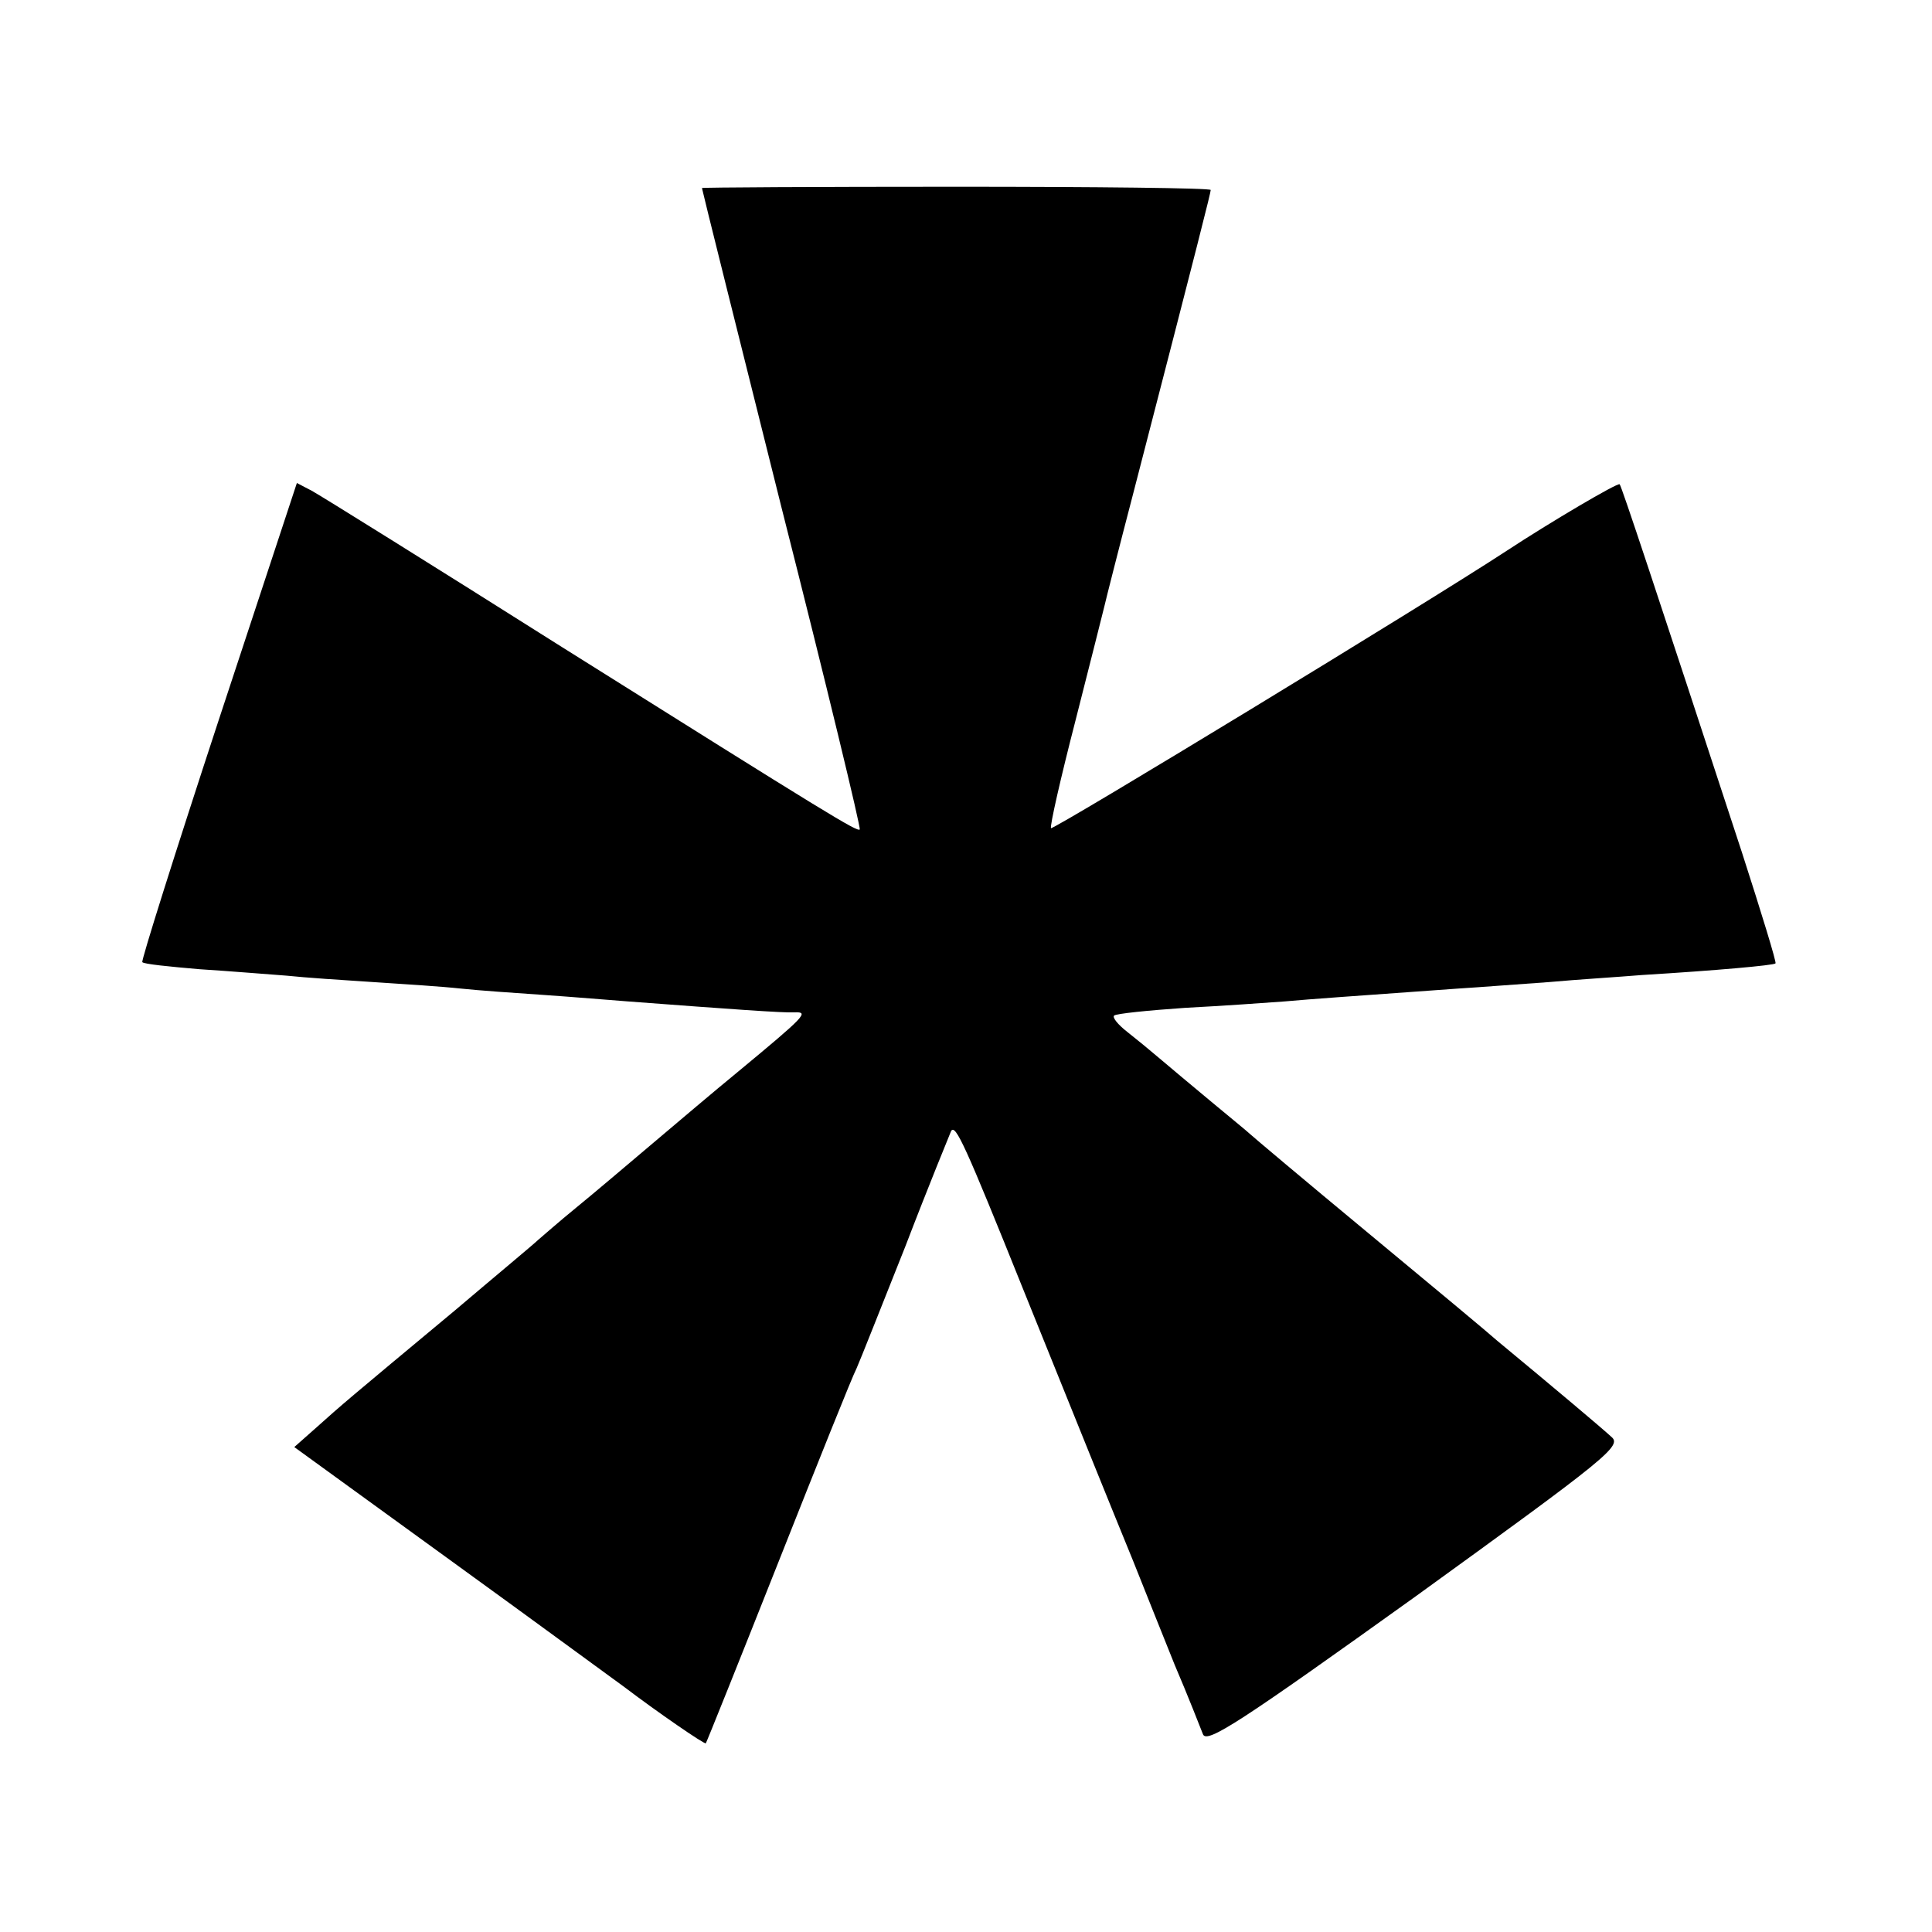
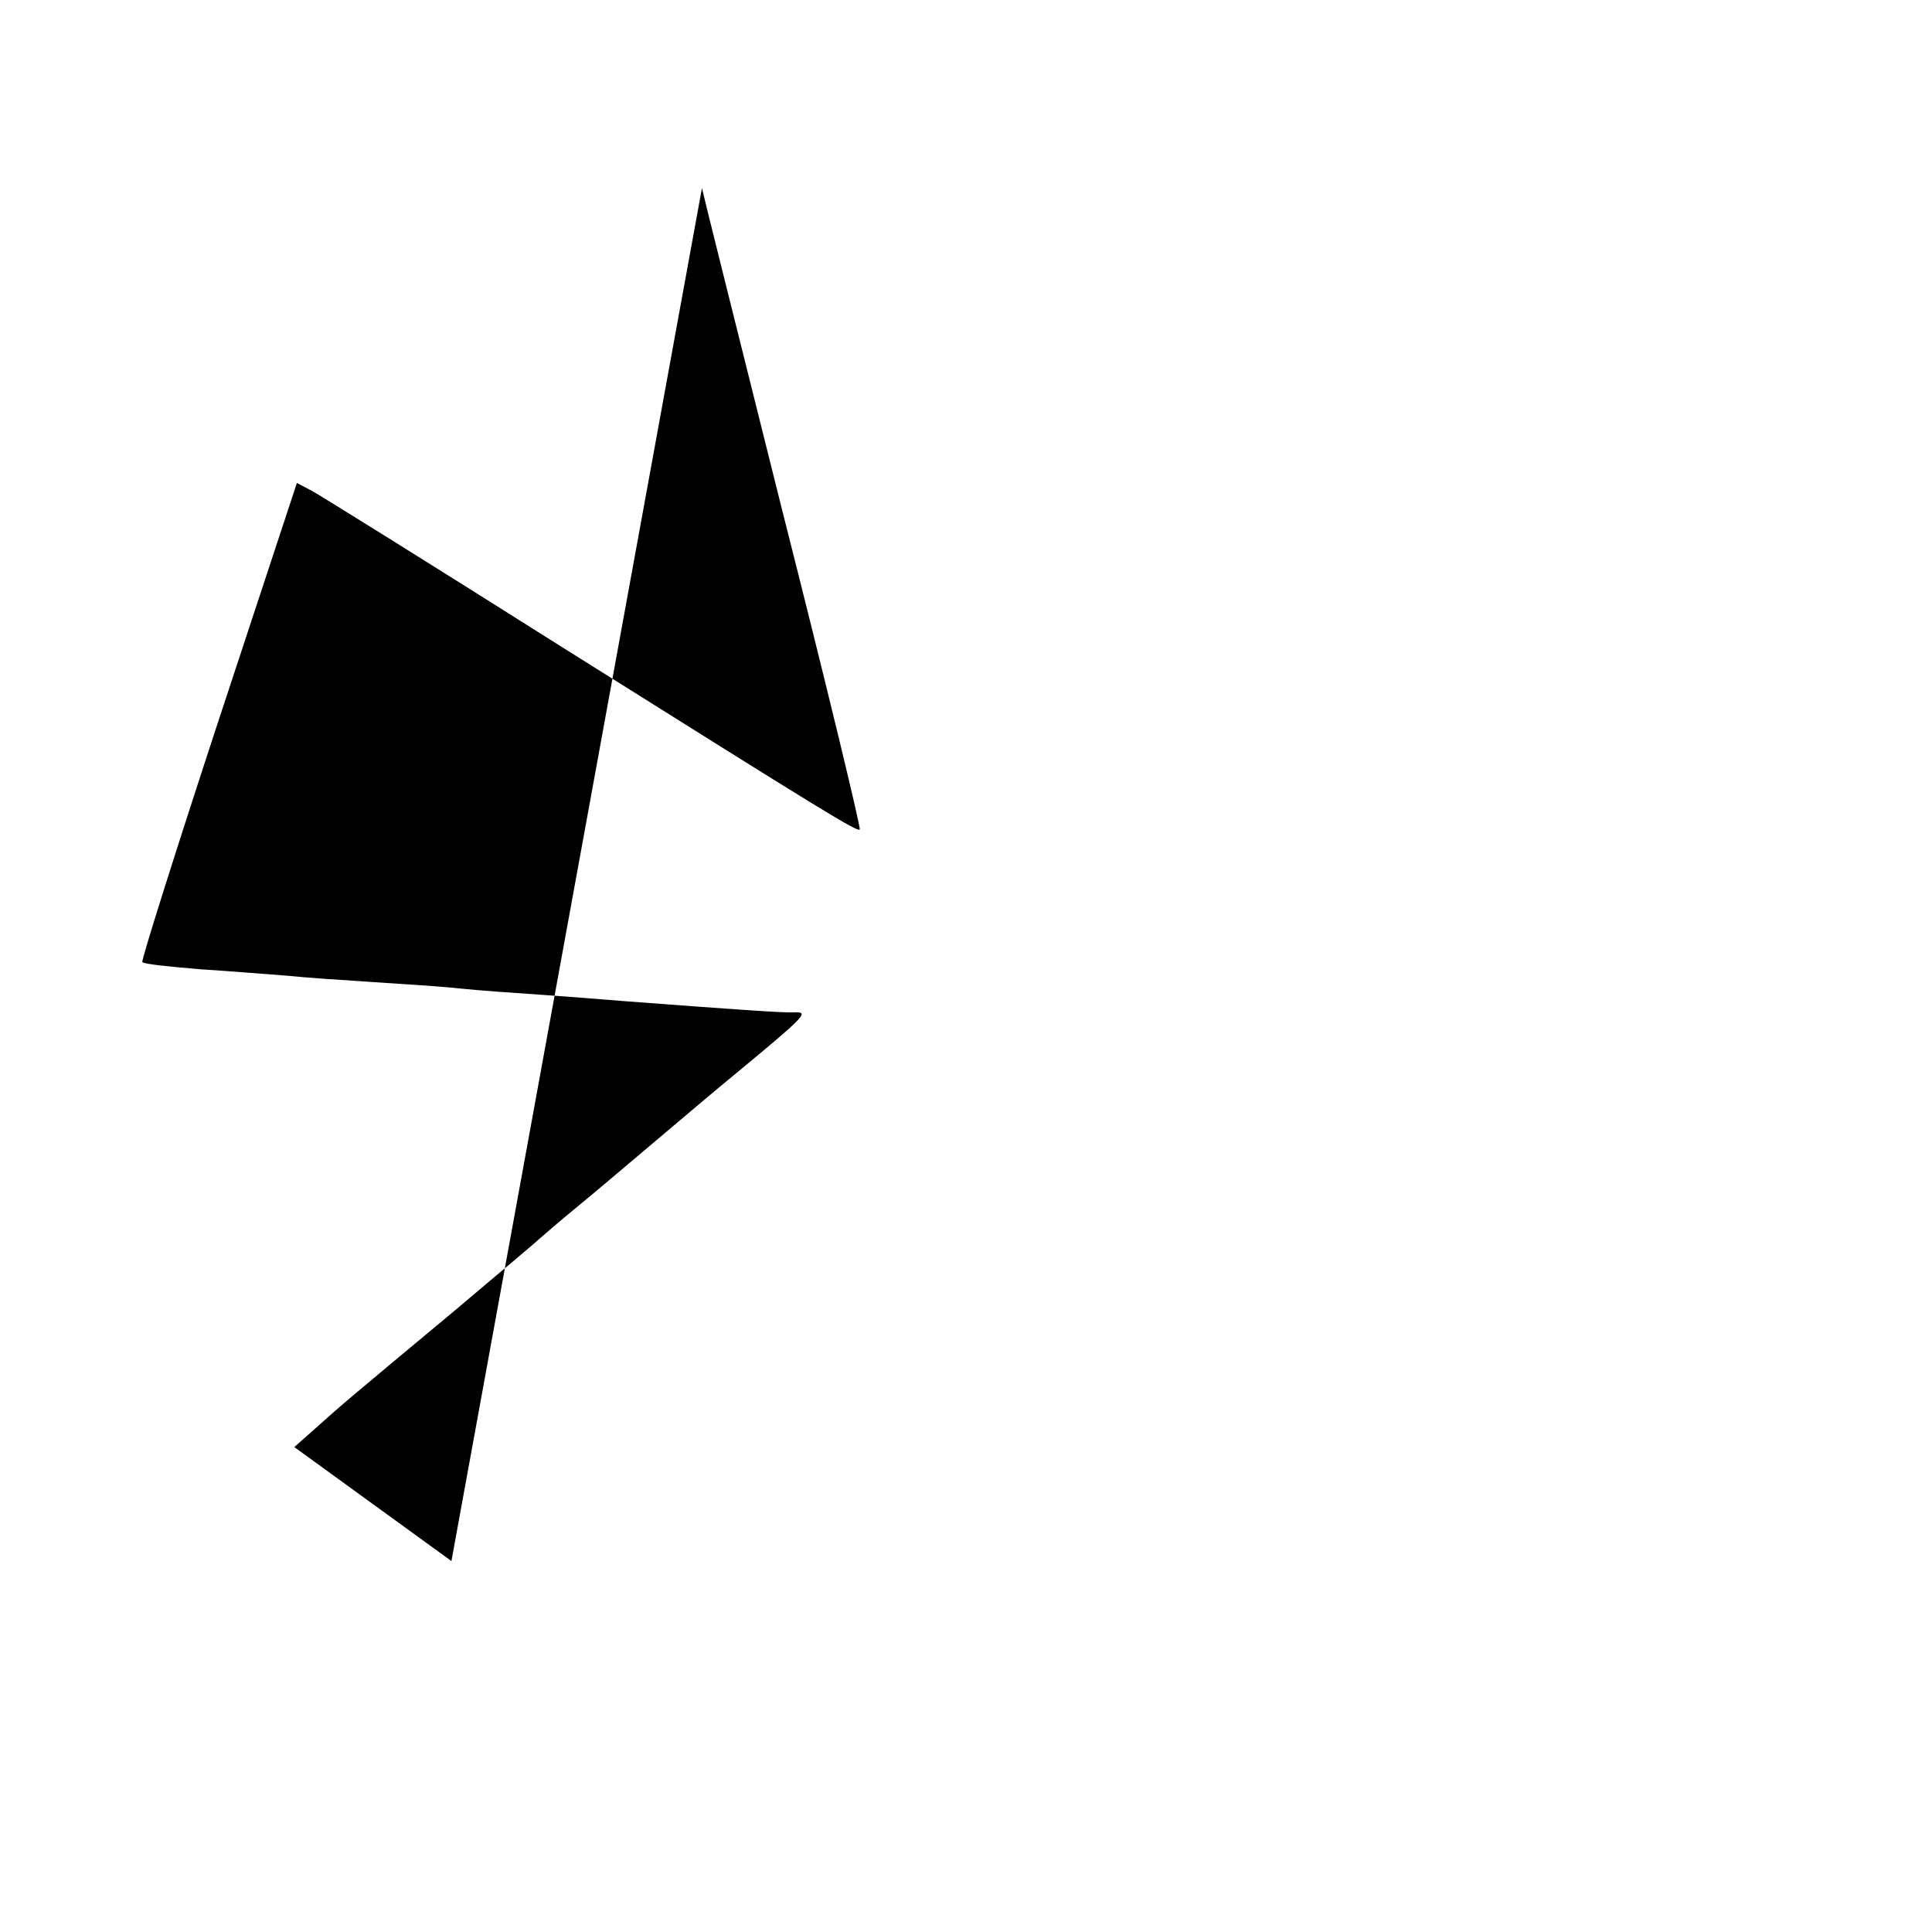
<svg xmlns="http://www.w3.org/2000/svg" version="1.0" width="300pt" height="300pt" viewBox="0 0 300 300" preserveAspectRatio="xMidYMid meet">
  <g transform="translate(0,300) scale(0.1,-0.1)" fill="#000000" stroke="none">
-     <path d="M1090 2708 c0 -2 56 -226 124 -498 69 -272 123 -496 121 -498 -4 -4 -48 23 -462 283 -201 127 -376 236 -389 243 l-23 12 -122 -370 c-67 -204 -120 -372 -118 -374 2 -3 42 -7 89 -11 47 -3 108 -8 135 -10 28 -3 88 -7 135 -10 47 -3 108 -7 135 -10 28 -3 86 -7 130 -10 44 -3 103 -8 130 -10 159 -12 242 -18 259 -17 23 1 16 -6 -89 -93 -33 -27 -92 -77 -131 -110 -39 -33 -92 -78 -119 -100 -27 -22 -53 -45 -59 -50 -6 -6 -65 -55 -131 -111 -167 -139 -174 -145 -213 -180 l-35 -31 244 -177 c134 -97 255 -186 269 -196 50 -38 124 -89 126 -87 1 1 52 128 113 282 61 154 115 289 121 300 5 11 39 97 76 190 36 94 69 174 71 179 7 10 21 -20 113 -249 40 -99 88 -218 107 -265 19 -47 47 -116 63 -155 15 -38 44 -110 64 -160 21 -49 40 -98 44 -108 6 -15 58 19 330 214 300 217 321 234 304 248 -14 13 -90 77 -177 149 -11 10 -101 85 -200 167 -99 82 -182 152 -185 155 -3 3 -30 25 -60 50 -30 25 -66 55 -80 67 -14 12 -36 30 -50 41 -14 11 -23 22 -20 25 3 3 52 8 110 12 58 3 128 8 155 10 45 4 89 7 270 20 33 2 96 7 140 10 44 4 109 8 145 11 115 7 204 15 207 18 2 1 -22 79 -52 172 -134 409 -187 569 -190 572 -3 3 -108 -59 -175 -103 -125 -82 -704 -434 -708 -431 -2 3 15 78 38 167 23 90 43 170 45 178 2 9 22 88 45 176 104 402 120 466 120 470 0 3 -178 5 -395 5 -217 0 -395 -1 -395 -2z" />
+     <path d="M1090 2708 c0 -2 56 -226 124 -498 69 -272 123 -496 121 -498 -4 -4 -48 23 -462 283 -201 127 -376 236 -389 243 l-23 12 -122 -370 c-67 -204 -120 -372 -118 -374 2 -3 42 -7 89 -11 47 -3 108 -8 135 -10 28 -3 88 -7 135 -10 47 -3 108 -7 135 -10 28 -3 86 -7 130 -10 44 -3 103 -8 130 -10 159 -12 242 -18 259 -17 23 1 16 -6 -89 -93 -33 -27 -92 -77 -131 -110 -39 -33 -92 -78 -119 -100 -27 -22 -53 -45 -59 -50 -6 -6 -65 -55 -131 -111 -167 -139 -174 -145 -213 -180 l-35 -31 244 -177 z" />
  </g>
</svg>